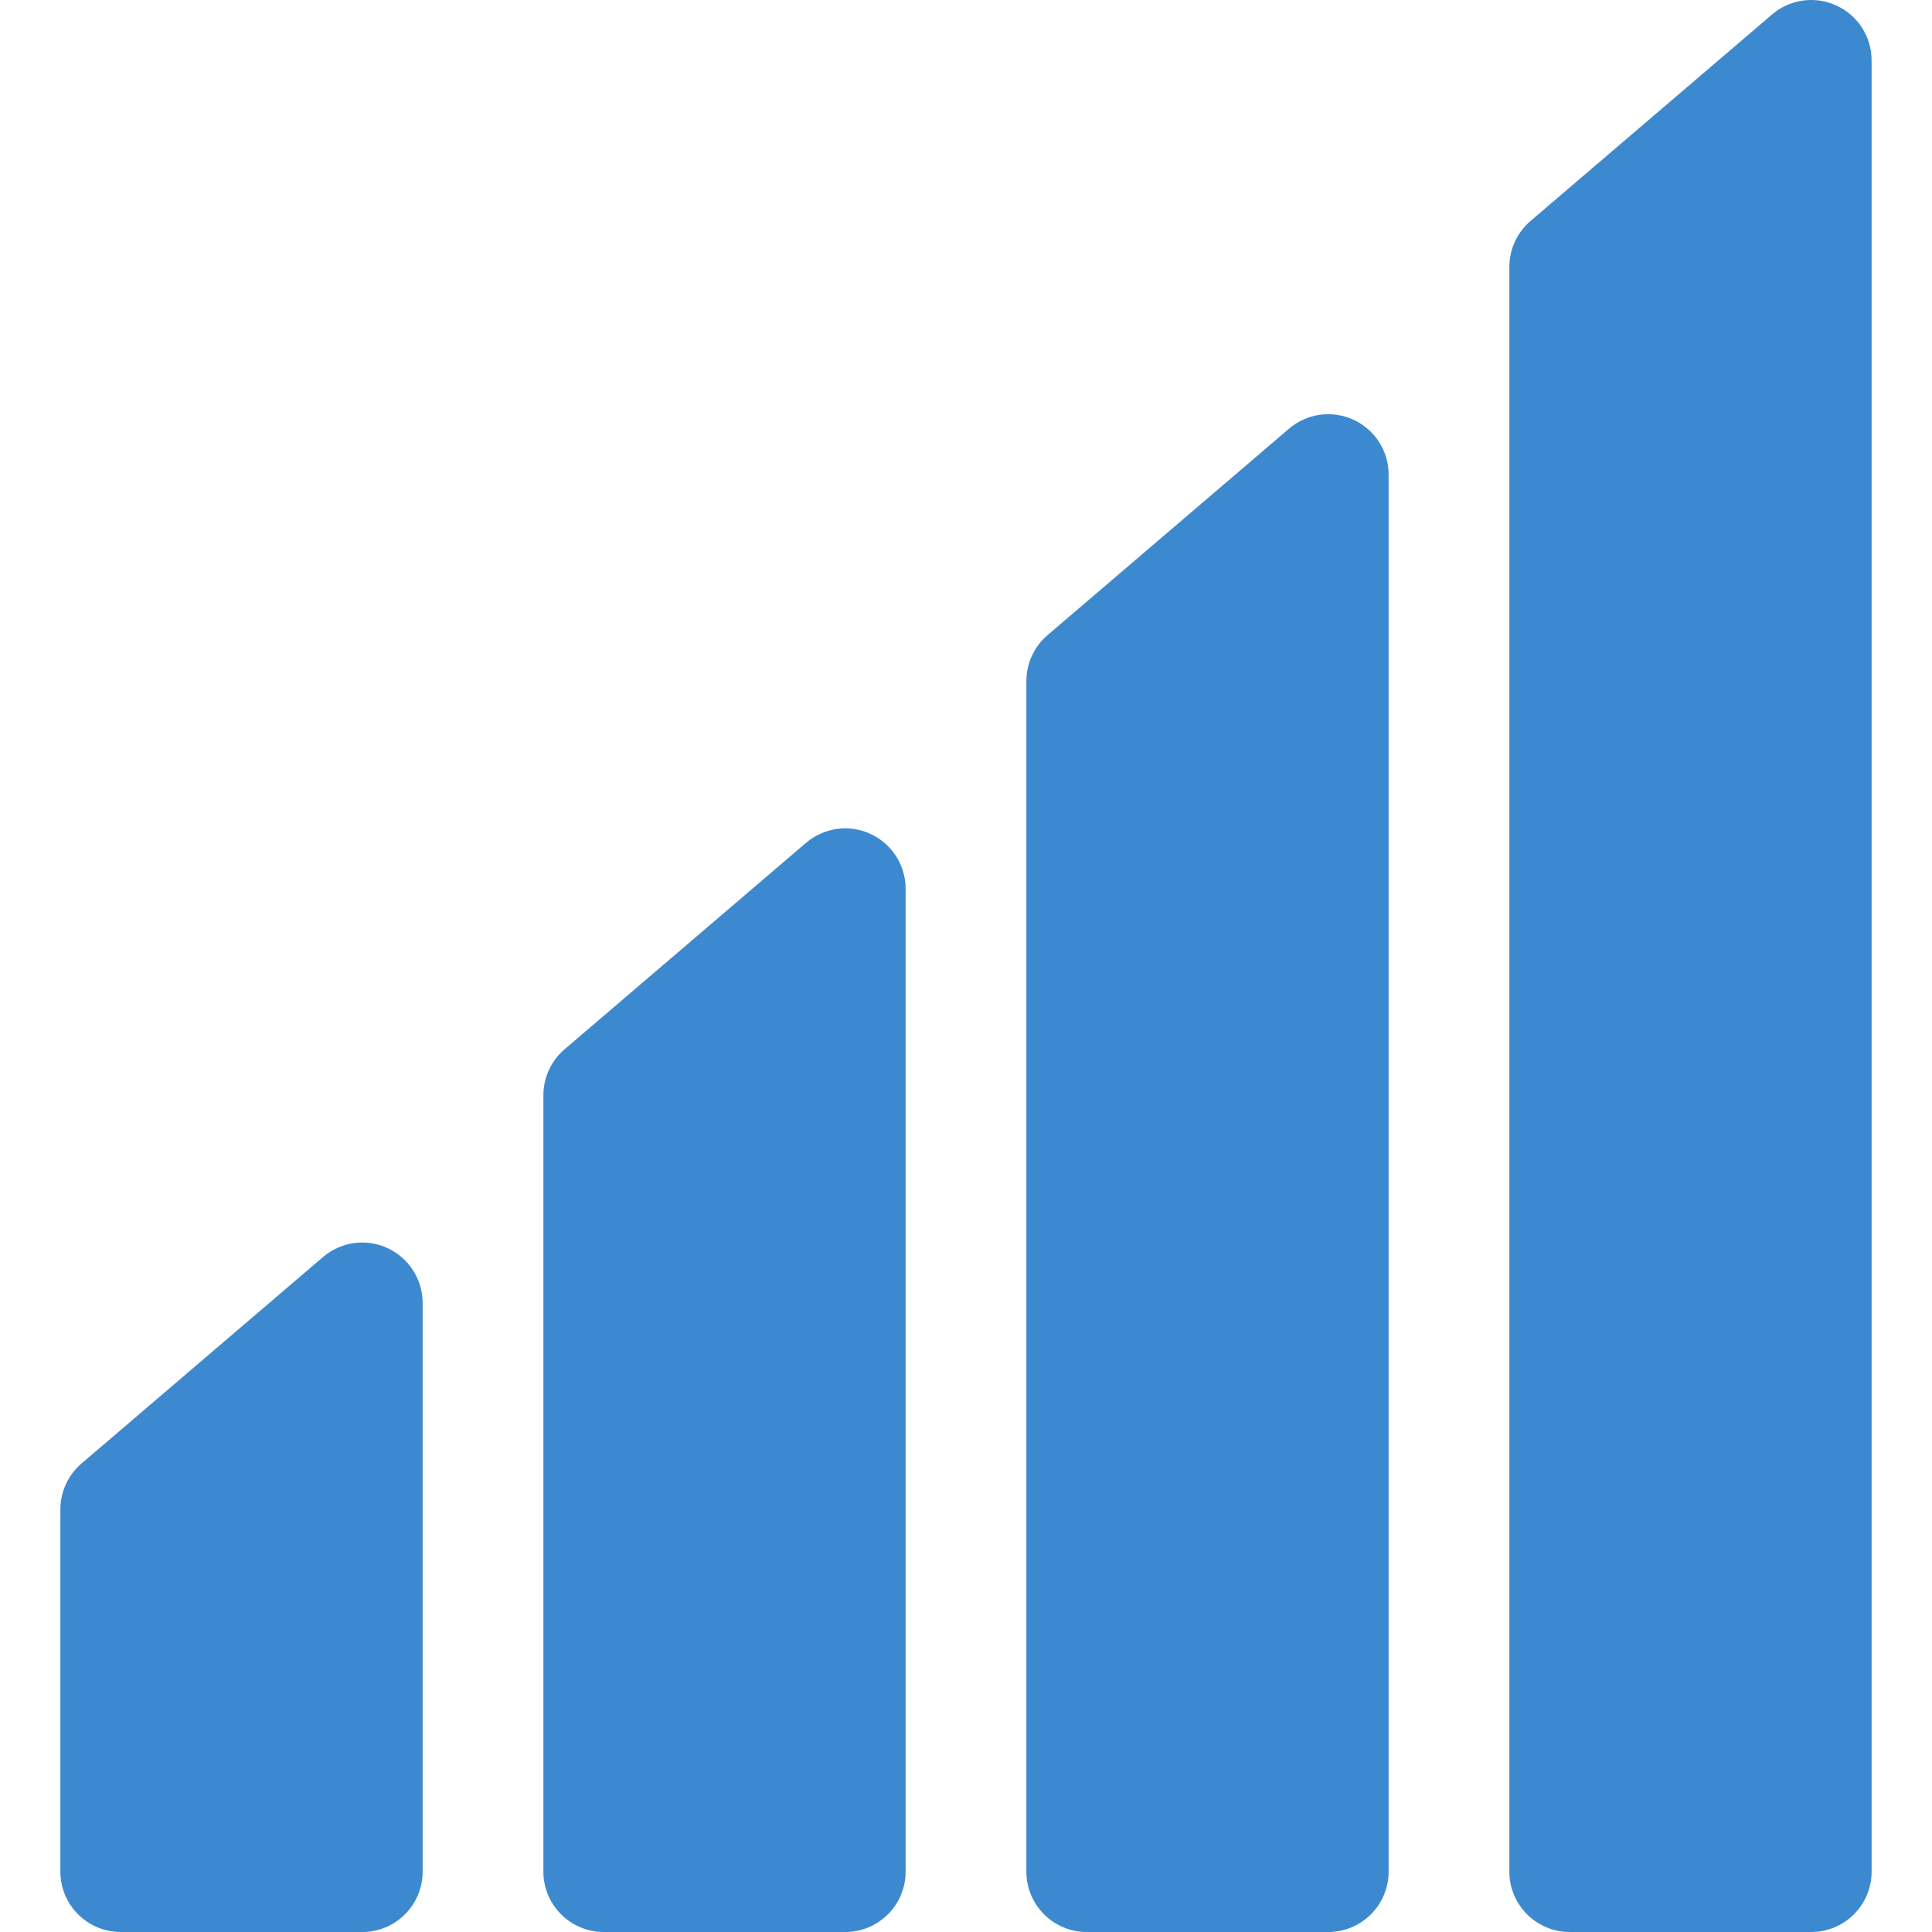
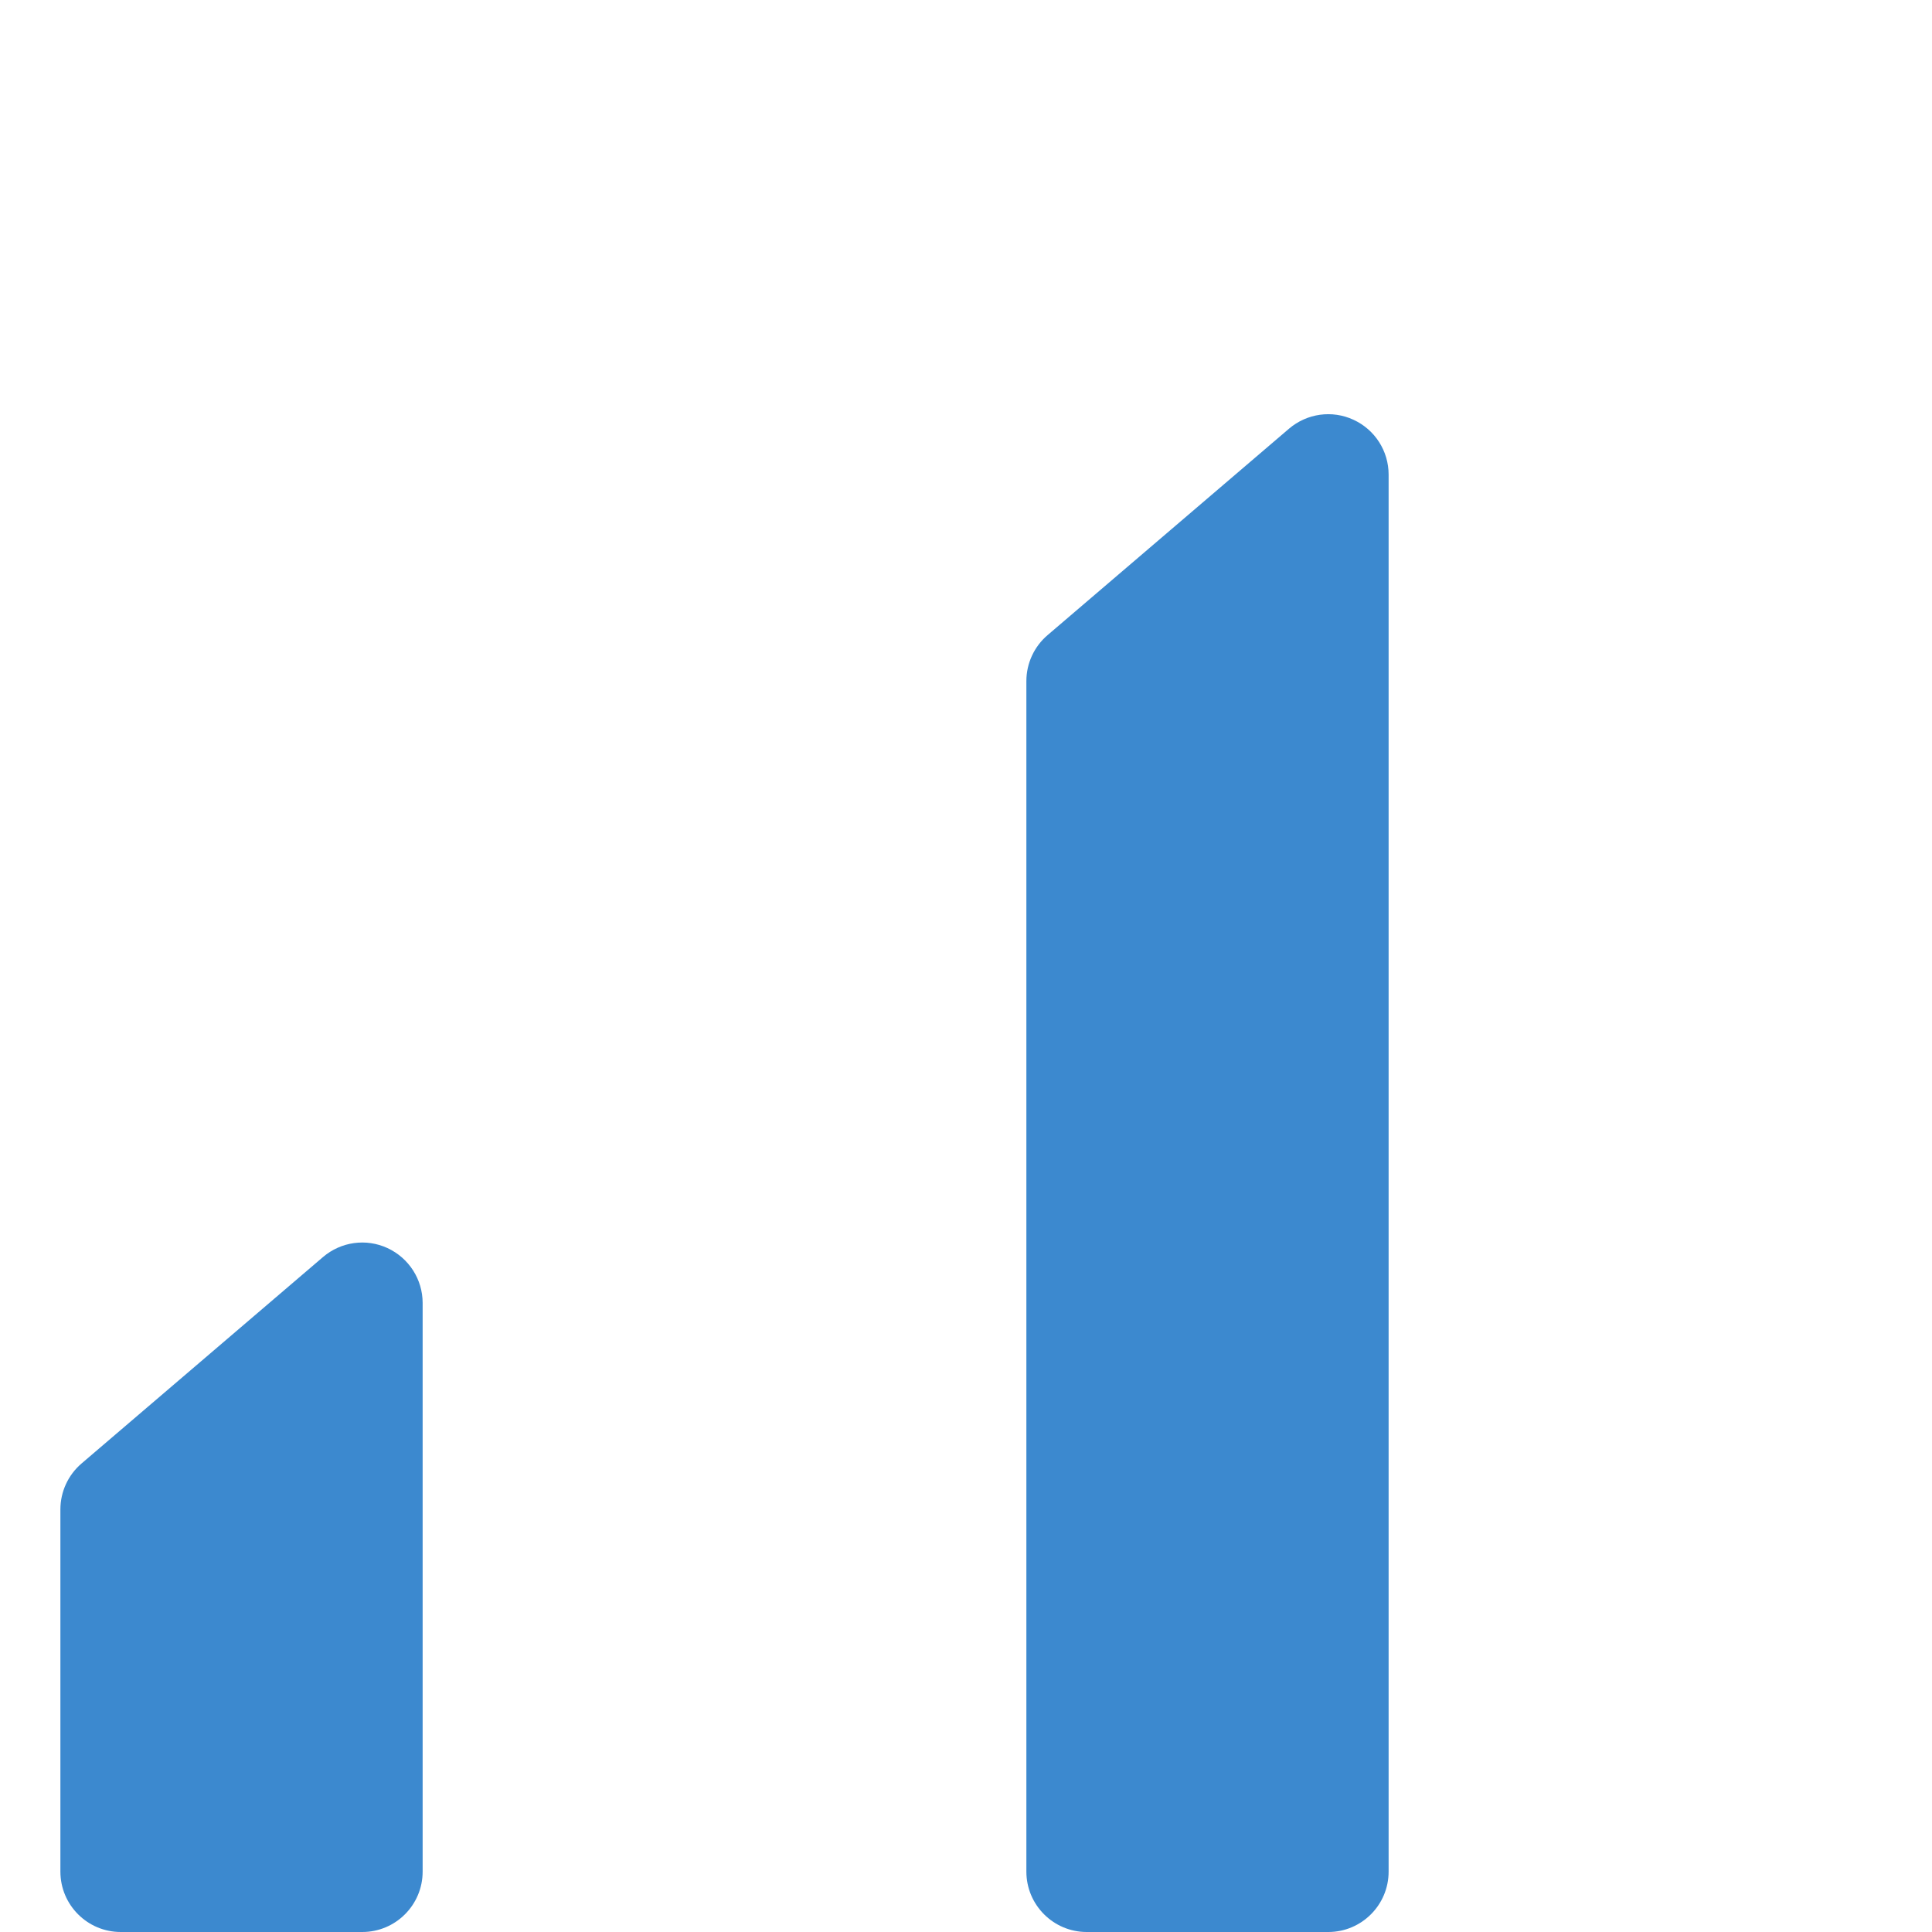
<svg xmlns="http://www.w3.org/2000/svg" version="1.1" width="512" height="512" x="0" y="0" viewBox="0 0 512.012 512.012" style="enable-background:new 0 0 512 512" xml:space="preserve" class="">
  <g>
    <g>
      <g>
        <path d="M102.694,330.764c-5.664-2.624-12.32-1.696-17.088,2.368l-64,54.72c-3.552,3.04-5.6,7.488-5.6,12.16v96    c0,8.832,7.168,16,16,16h64c8.832,0,16-7.168,16-16v-150.72C112.006,339.052,108.358,333.388,102.694,330.764z" fill="#3c89cf" data-original="#000000" style="" class="" />
      </g>
    </g>
    <g>
      <g>
-         <path d="M230.694,221.004c-5.632-2.624-12.32-1.696-17.088,2.368l-64,54.72c-3.552,3.04-5.6,7.488-5.6,12.16v205.76    c0,8.832,7.168,16,16,16h64c8.832,0,16-7.168,16-16v-260.48C240.006,229.292,236.358,223.596,230.694,221.004z" fill="#3c89cf" data-original="#000000" style="" class="" />
-       </g>
+         </g>
    </g>
    <g>
      <g>
        <path d="M358.694,111.244c-5.664-2.624-12.32-1.696-17.088,2.368l-64,54.72c-3.552,3.04-5.6,7.488-5.6,12.16v315.52    c0,8.832,7.168,16,16,16h64c8.832,0,16-7.168,16-16v-370.24C368.006,119.532,364.39,113.868,358.694,111.244z" fill="#3c89cf" data-original="#000000" style="" class="" />
      </g>
    </g>
    <g>
      <g>
-         <path d="M486.694,1.484c-5.632-2.624-12.352-1.728-17.088,2.368l-64,54.72c-3.552,3.04-5.6,7.488-5.6,12.16v425.28    c0,8.832,7.168,16,16,16h64c8.832,0,16-7.168,16-16v-480C496.006,9.772,492.39,4.076,486.694,1.484z" fill="#3c89cf" data-original="#000000" style="" class="" />
-       </g>
+         </g>
    </g>
    <g>
</g>
    <g>
</g>
    <g>
</g>
    <g>
</g>
    <g>
</g>
    <g>
</g>
    <g>
</g>
    <g>
</g>
    <g>
</g>
    <g>
</g>
    <g>
</g>
    <g>
</g>
    <g>
</g>
    <g>
</g>
    <g>
</g>
  </g>
</svg>